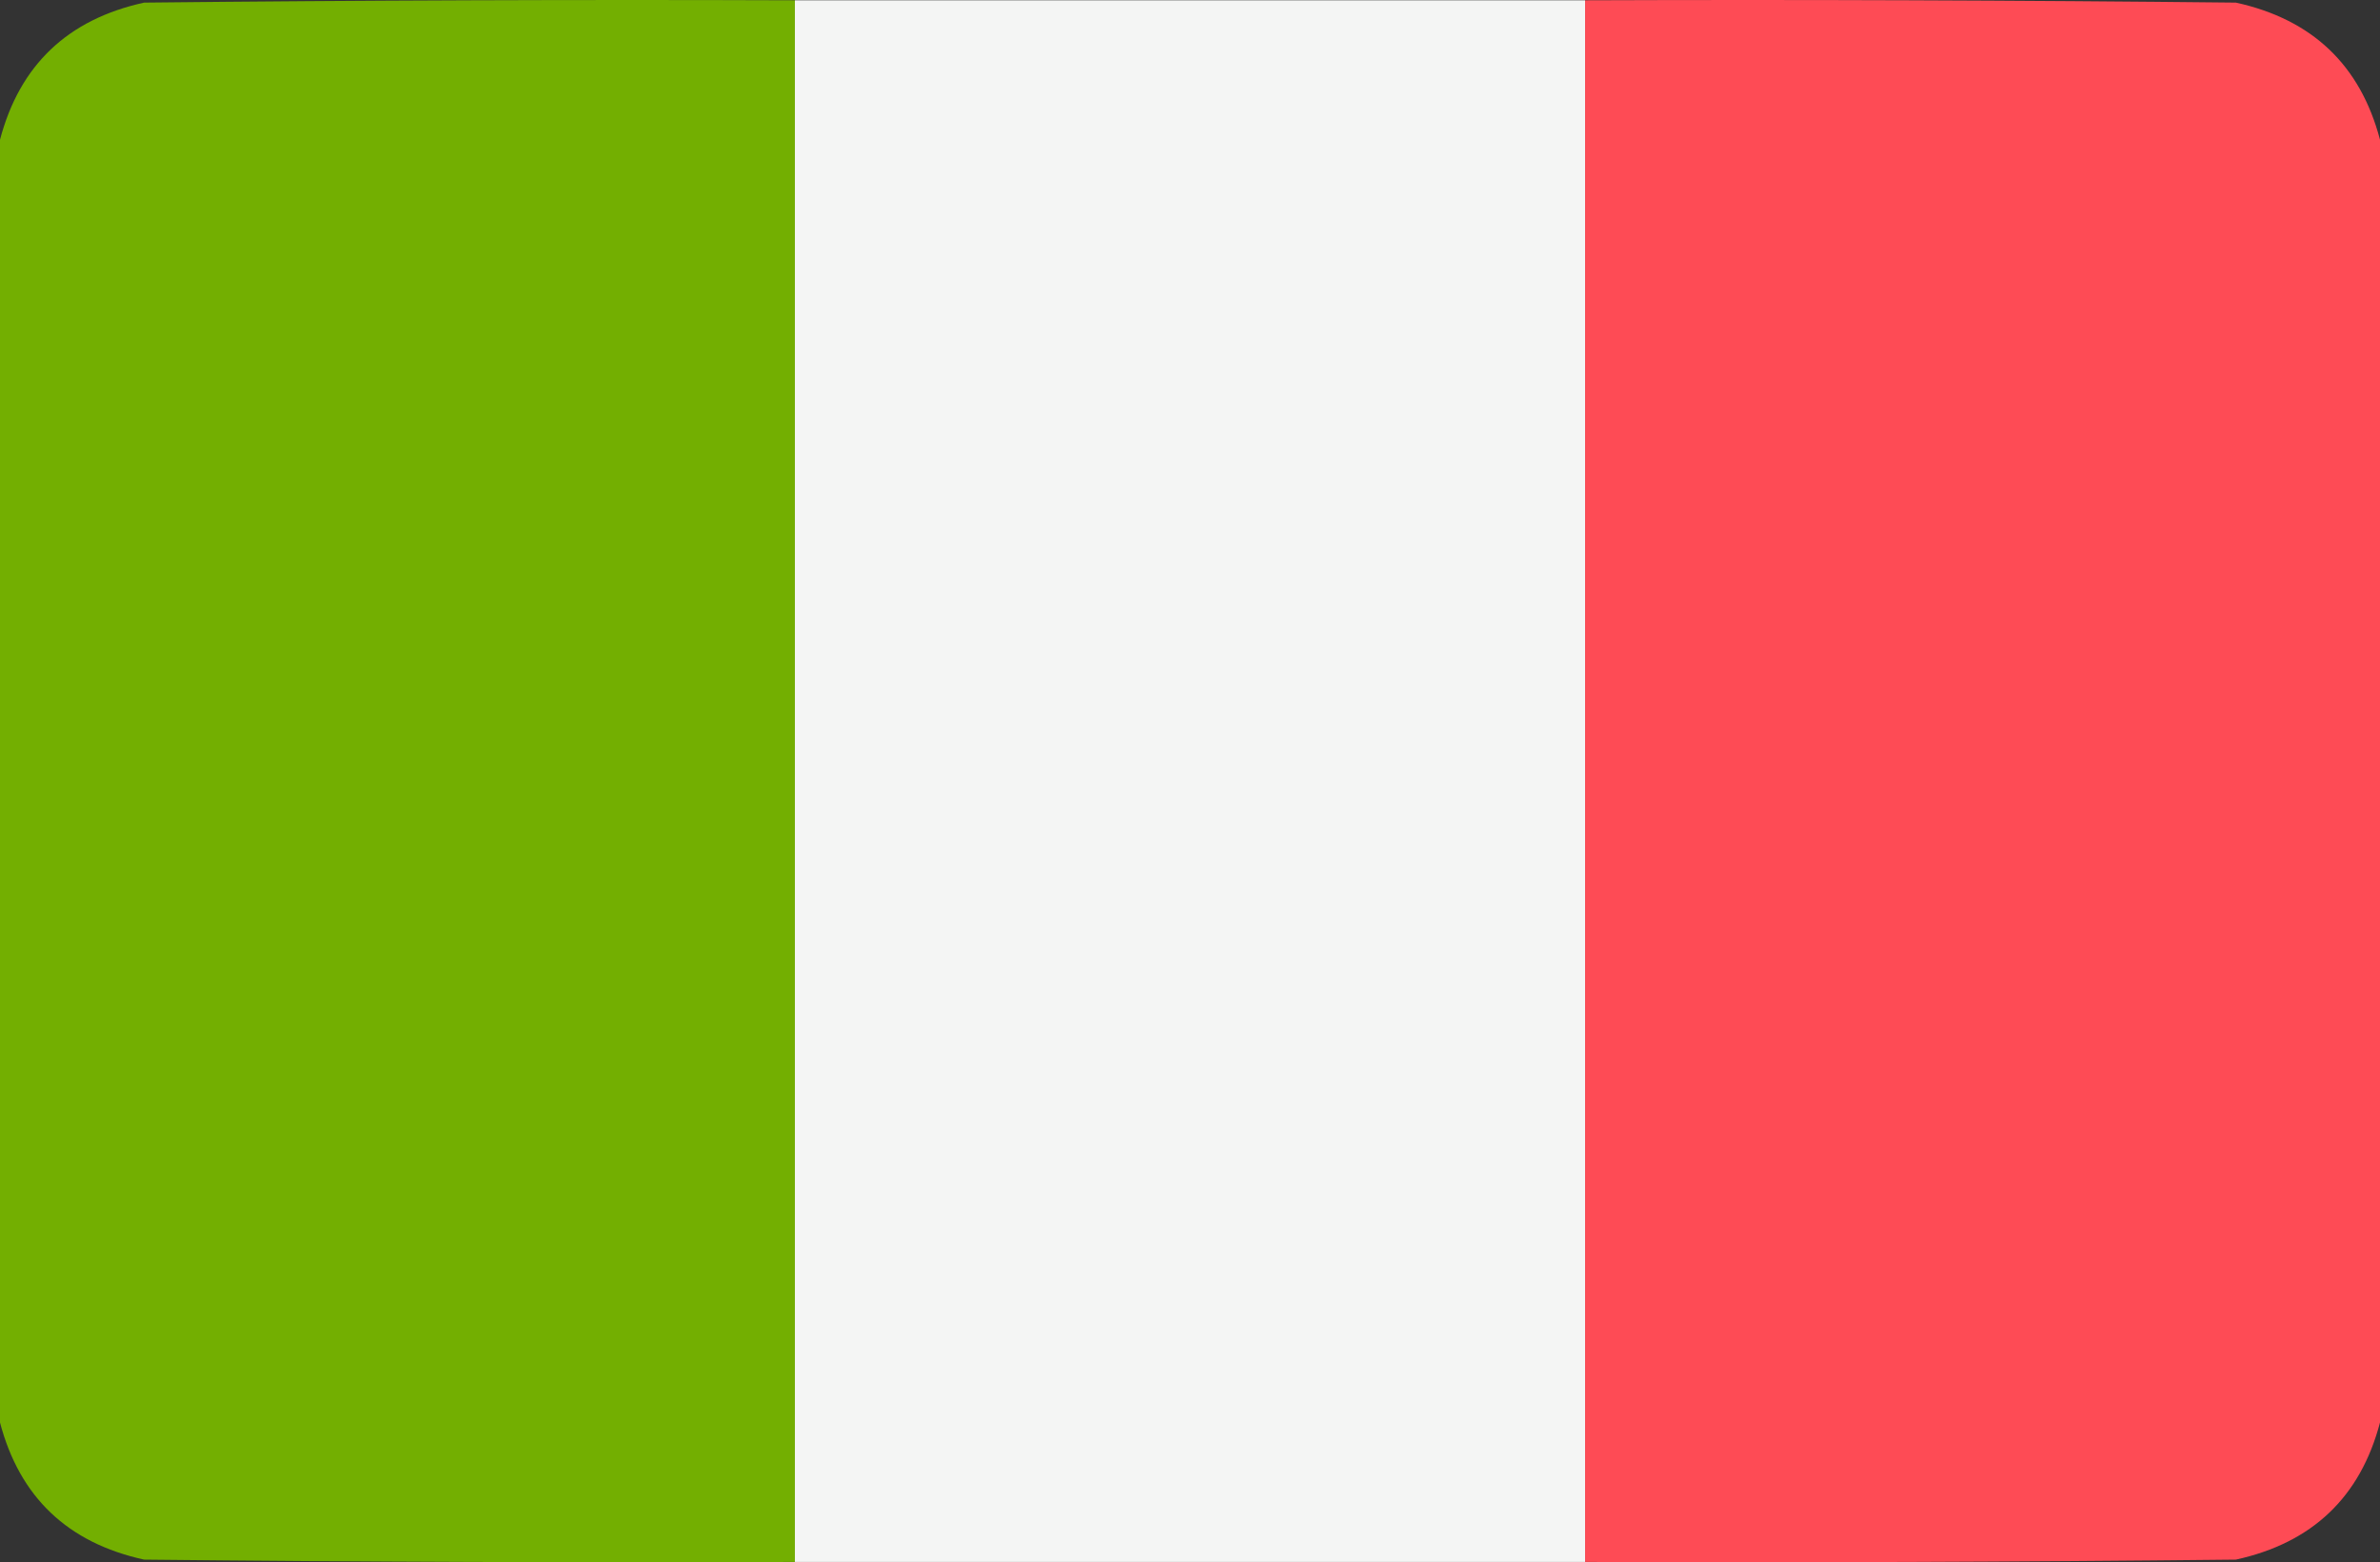
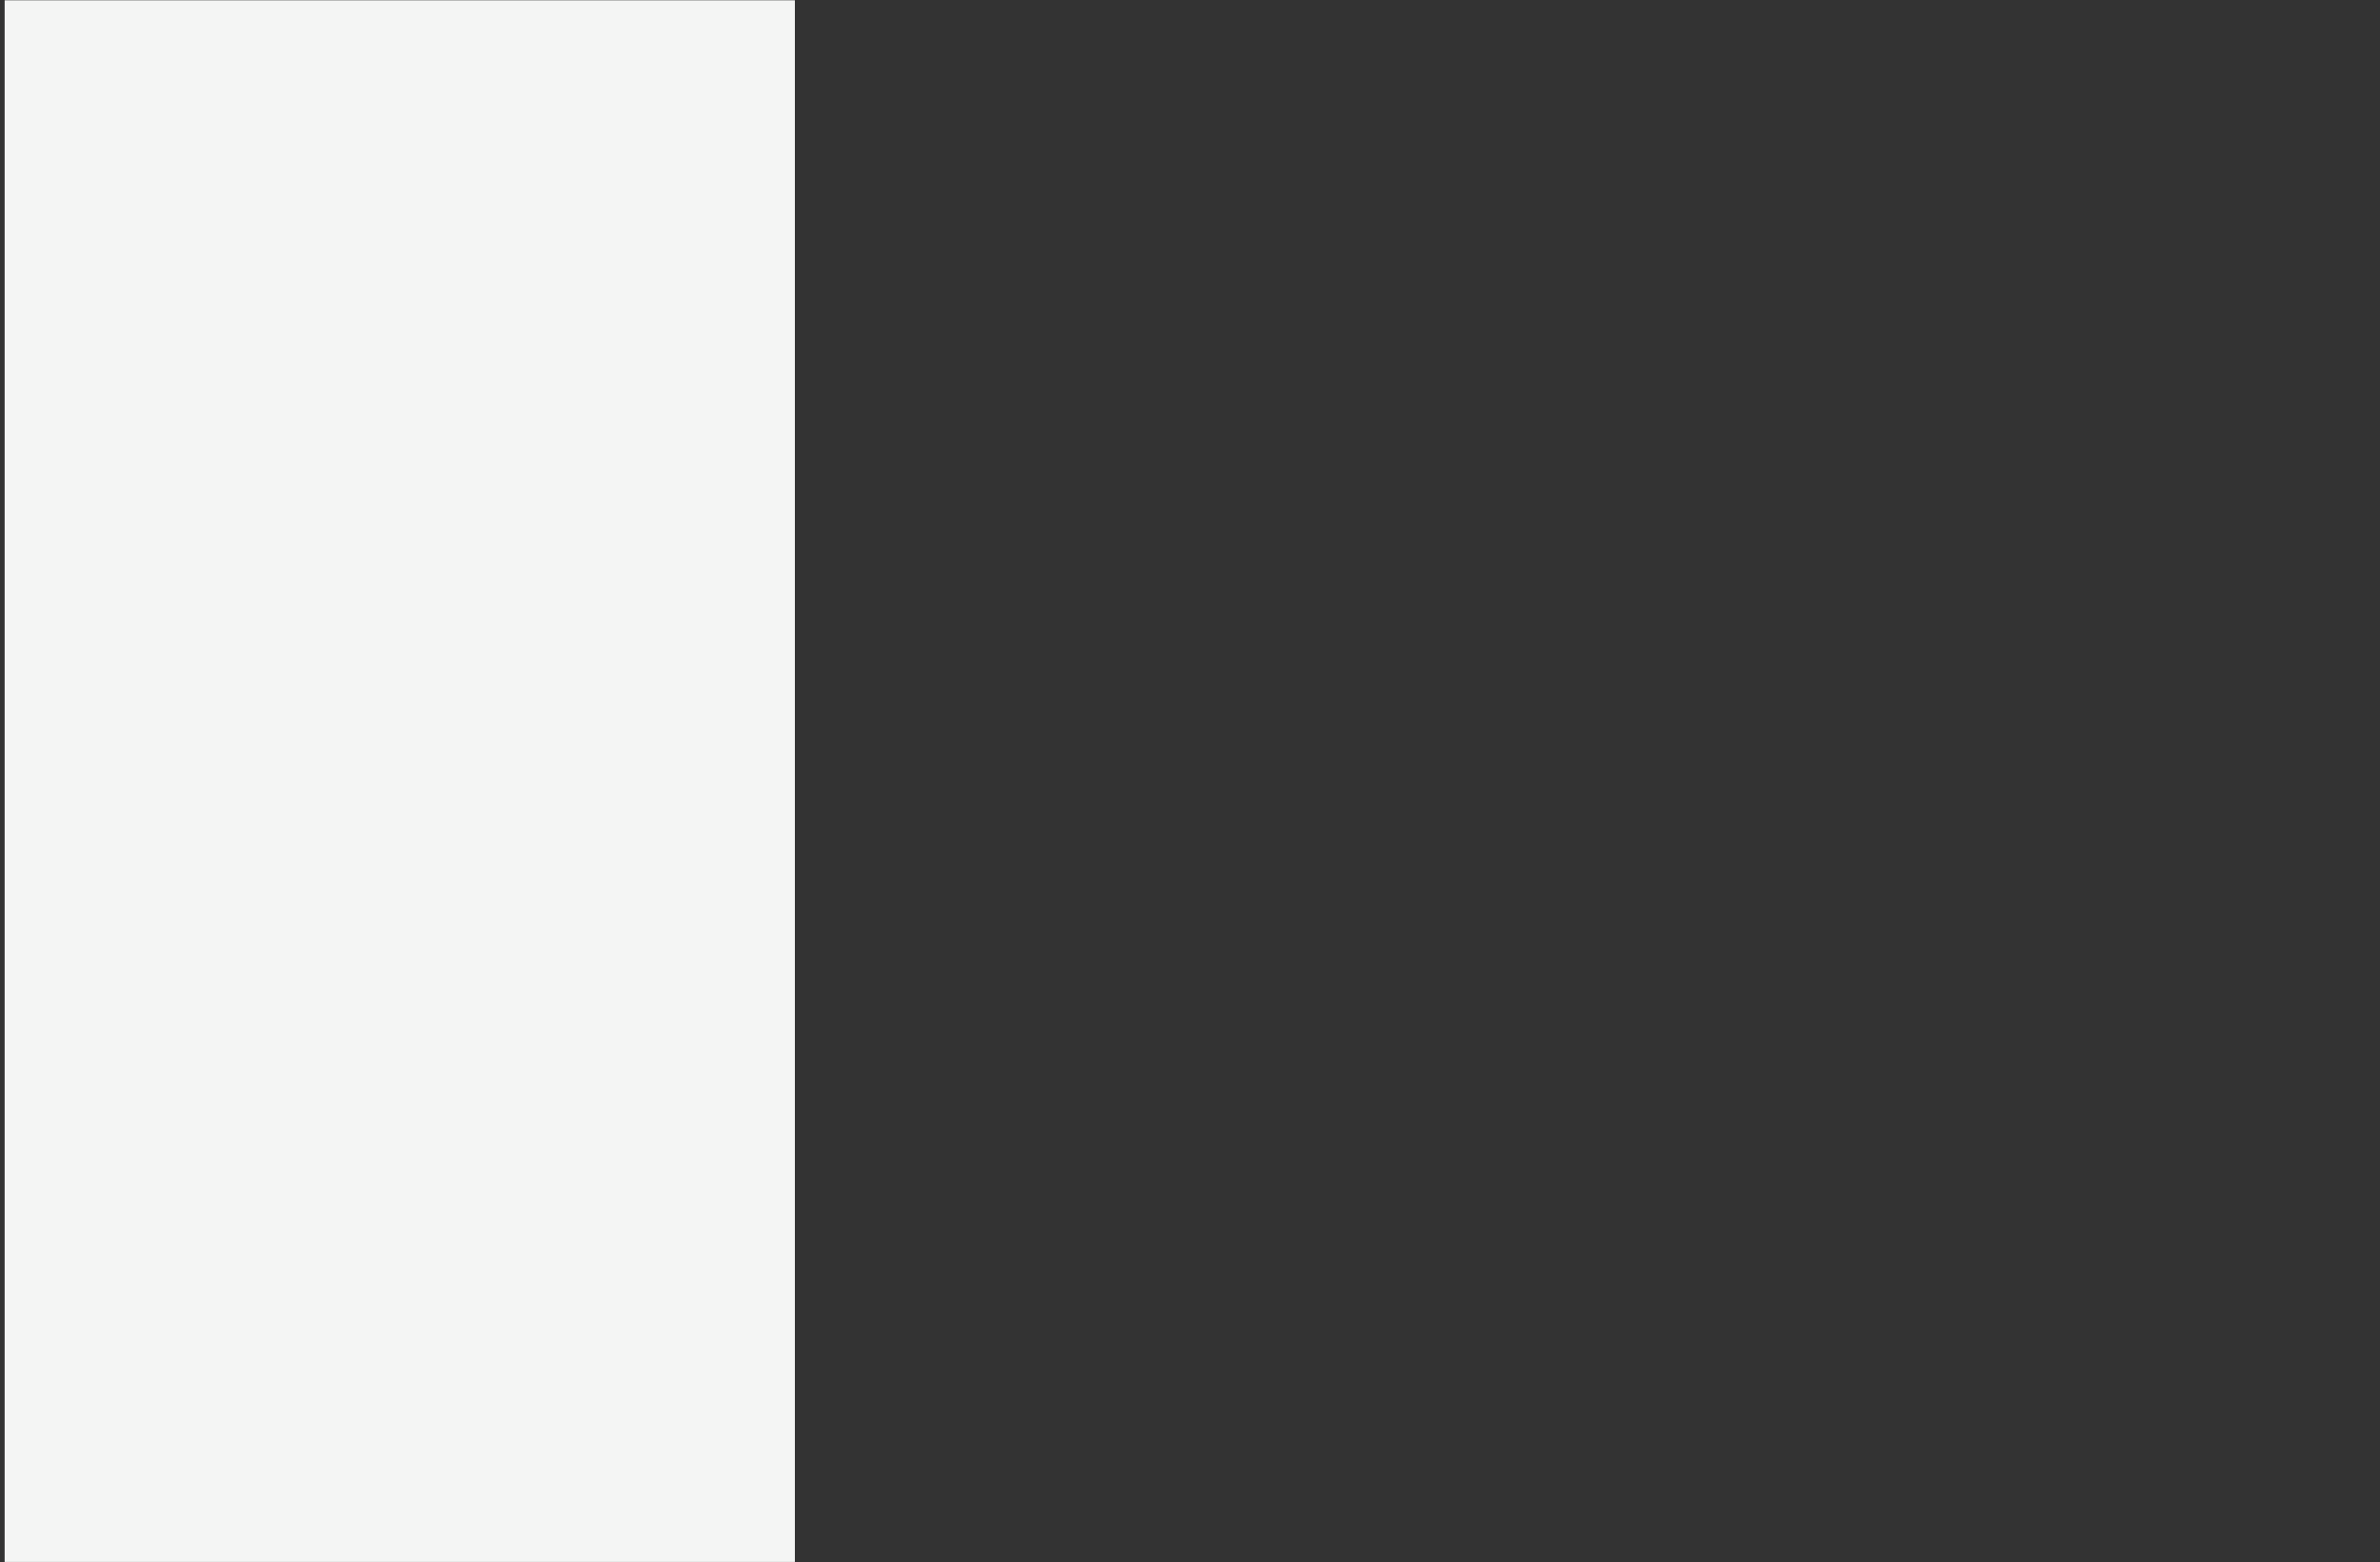
<svg xmlns="http://www.w3.org/2000/svg" id="a" viewBox="0 0 512 336.125">
  <rect x="0" y="0" width="512" height="336.125" fill="#333333" stroke="none" />
  <defs>
    <style>.b{fill:#73af01;}.b,.c{opacity:.997;}.b,.c,.d{fill-rule:evenodd;isolation:isolate;stroke-width:0px;}.c{fill:#fe4b55;}.d{fill:#f4f5f4;opacity:.998;}</style>
  </defs>
-   <path class="b" d="m171,.063v336c-46.668.167-93.335,0-140-.5-16.436-3.607-26.77-13.44-31-29.5V30.063C4.23,14.003,14.564,4.169,31,.563,77.665.063,124.332-.104,171,.063Z" />
-   <path class="d" d="m171,.063h170v336h-170V.063Z" />
-   <path class="c" d="m341,.063c46.668-.167,93.335,0,140,.5,16.436,3.607,26.77,13.44,31,29.5v276c-4.23,16.06-14.564,25.893-31,29.5-46.665.5-93.332.667-140,.5V.063Z" />
+   <path class="d" d="m171,.063v336h-170V.063Z" />
</svg>